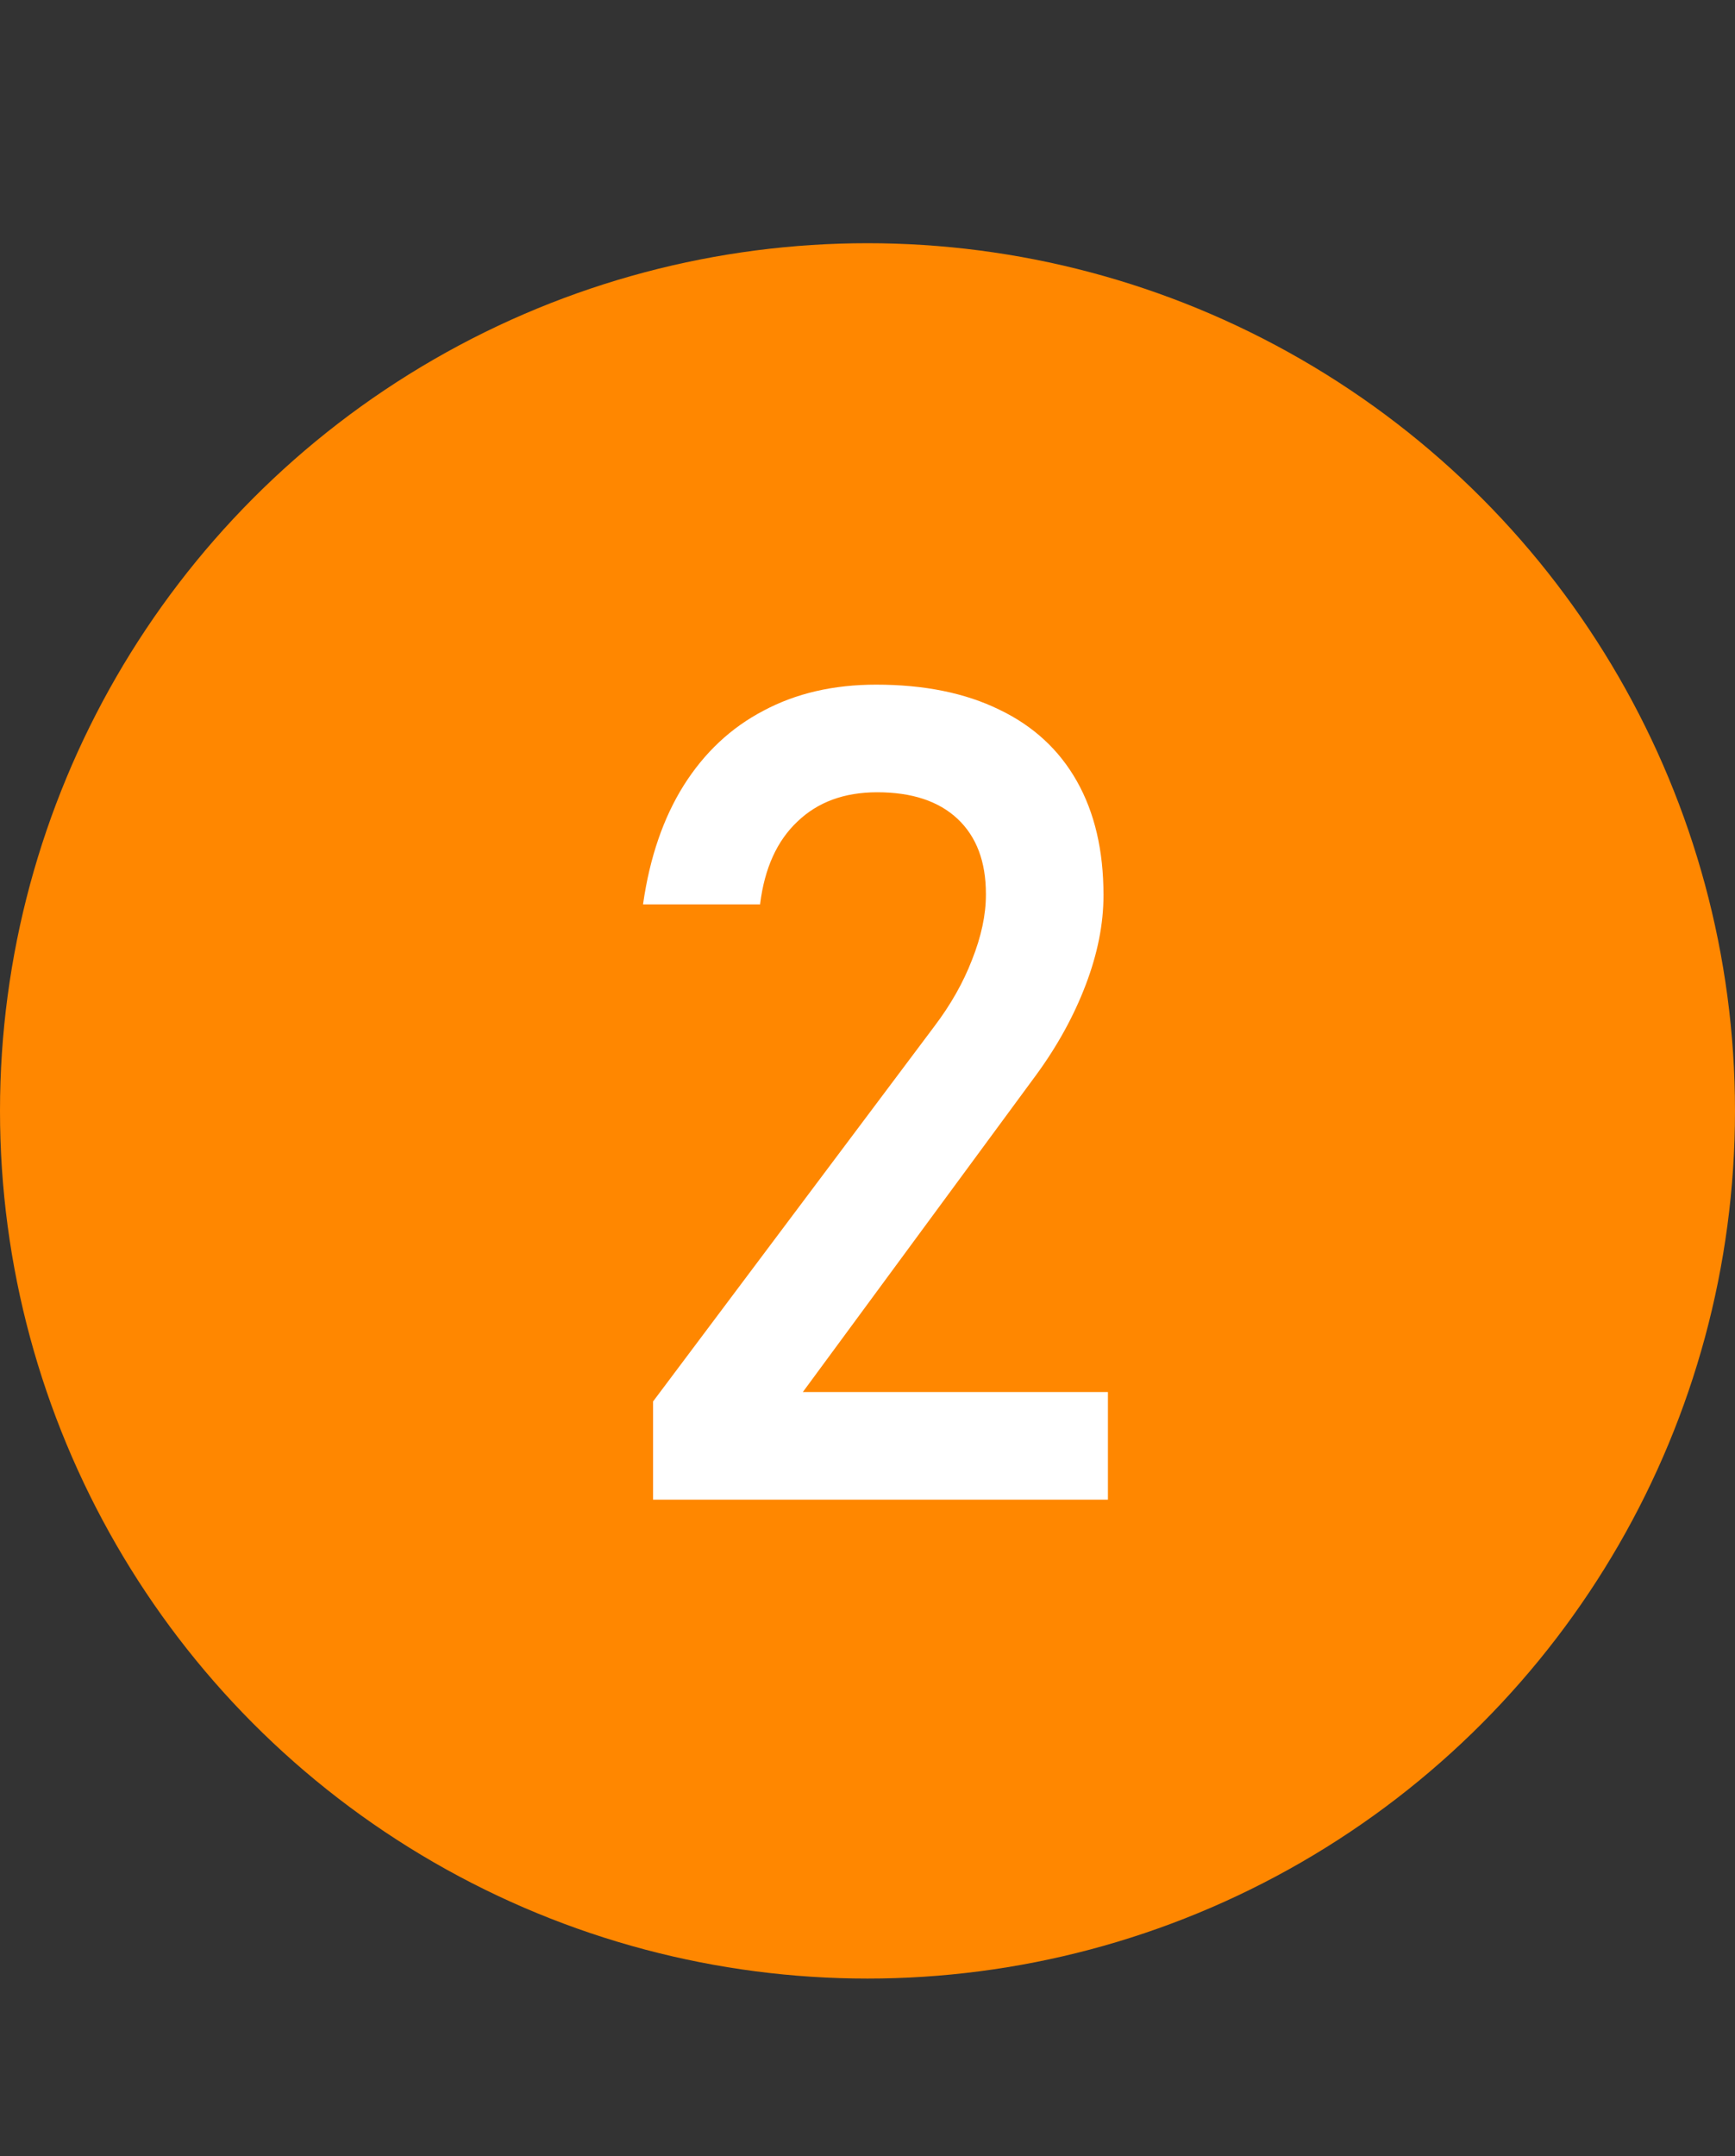
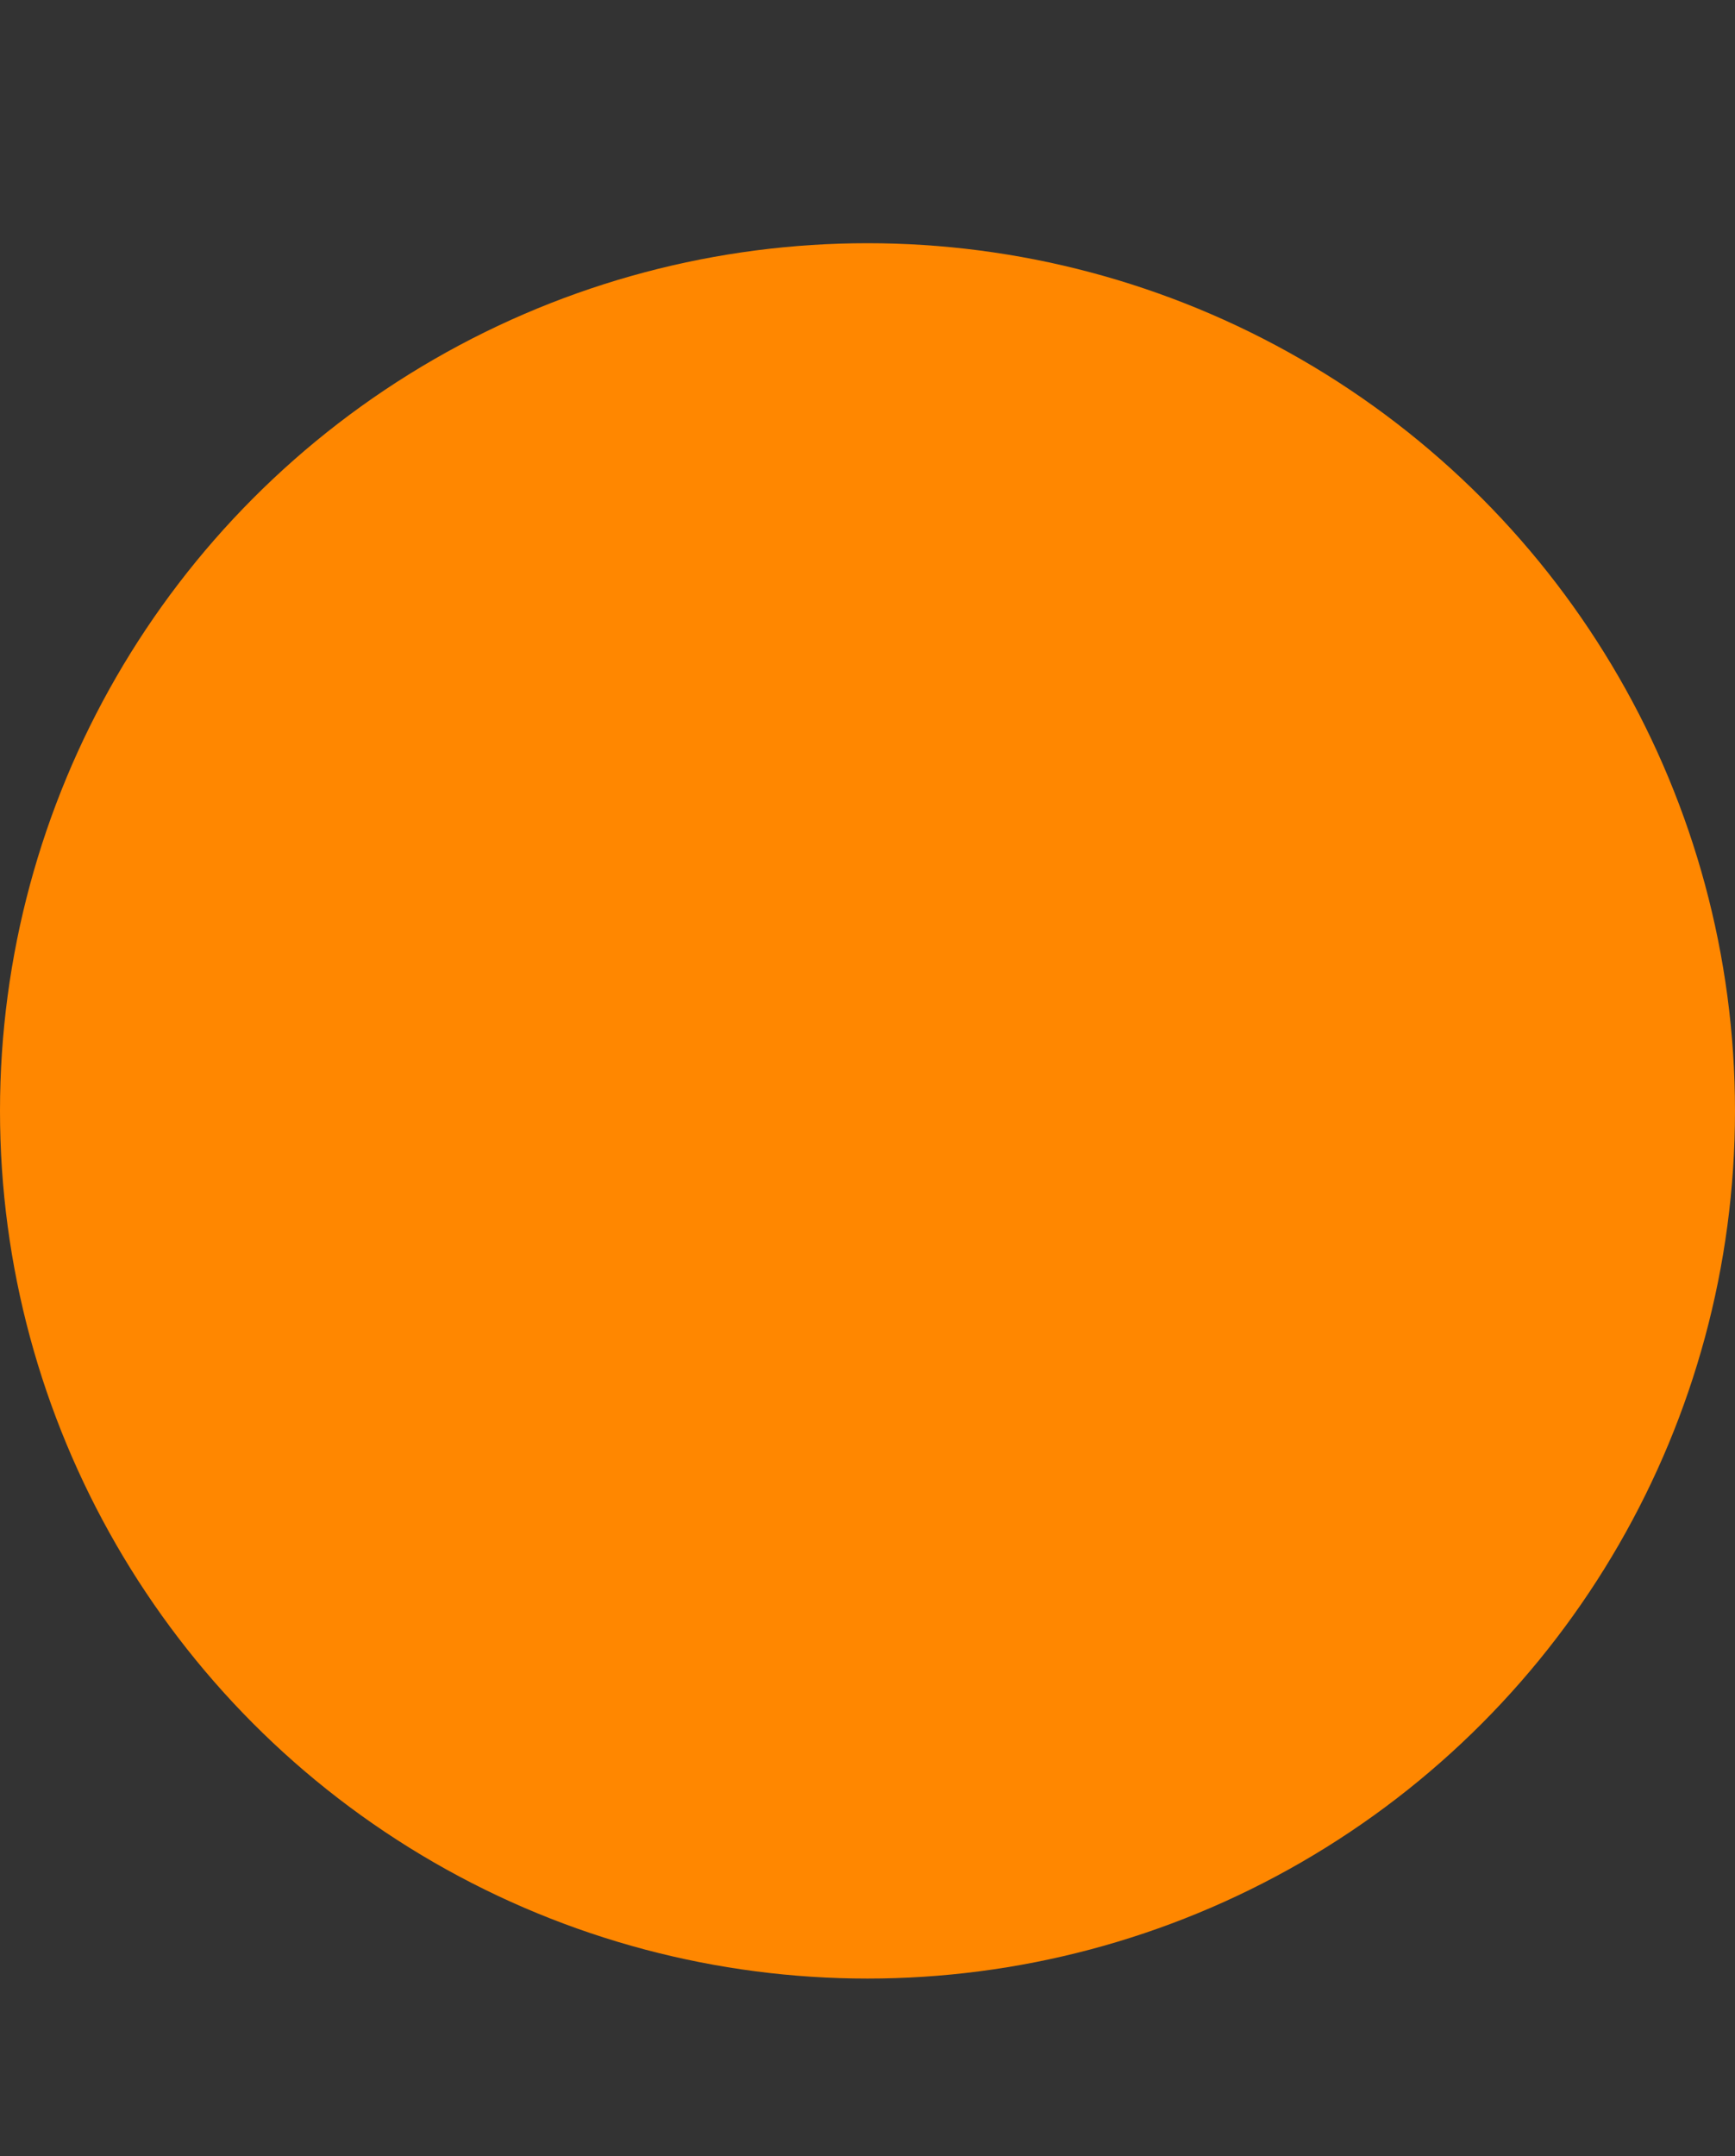
<svg xmlns="http://www.w3.org/2000/svg" width="66" height="82" viewBox="0 0 66 82" fill="none">
  <rect x="0" y="0" width="66" height="82" fill="#333333" stroke="none" />
  <circle cx="33" cy="42.25" r="33" fill="#FF8700" />
-   <path d="M24.843 53.301L35.541 39.037C36.16 38.221 36.639 37.377 36.976 36.505C37.328 35.618 37.504 34.795 37.504 34.036V33.994C37.504 32.77 37.145 31.82 36.428 31.145C35.71 30.47 34.691 30.132 33.368 30.132C32.116 30.132 31.103 30.505 30.33 31.251C29.556 31.982 29.085 33.023 28.916 34.373V34.395H24.464V34.373C24.717 32.615 25.23 31.117 26.004 29.879C26.792 28.627 27.805 27.677 29.043 27.03C30.28 26.369 31.708 26.039 33.326 26.039C35.155 26.039 36.716 26.355 38.01 26.988C39.304 27.607 40.289 28.515 40.964 29.71C41.64 30.906 41.977 32.348 41.977 34.036V34.057C41.977 35.14 41.752 36.273 41.302 37.454C40.852 38.636 40.226 39.775 39.424 40.873L30.541 52.942H42.146V57.036H24.843V53.301Z" fill="white" />
</svg>